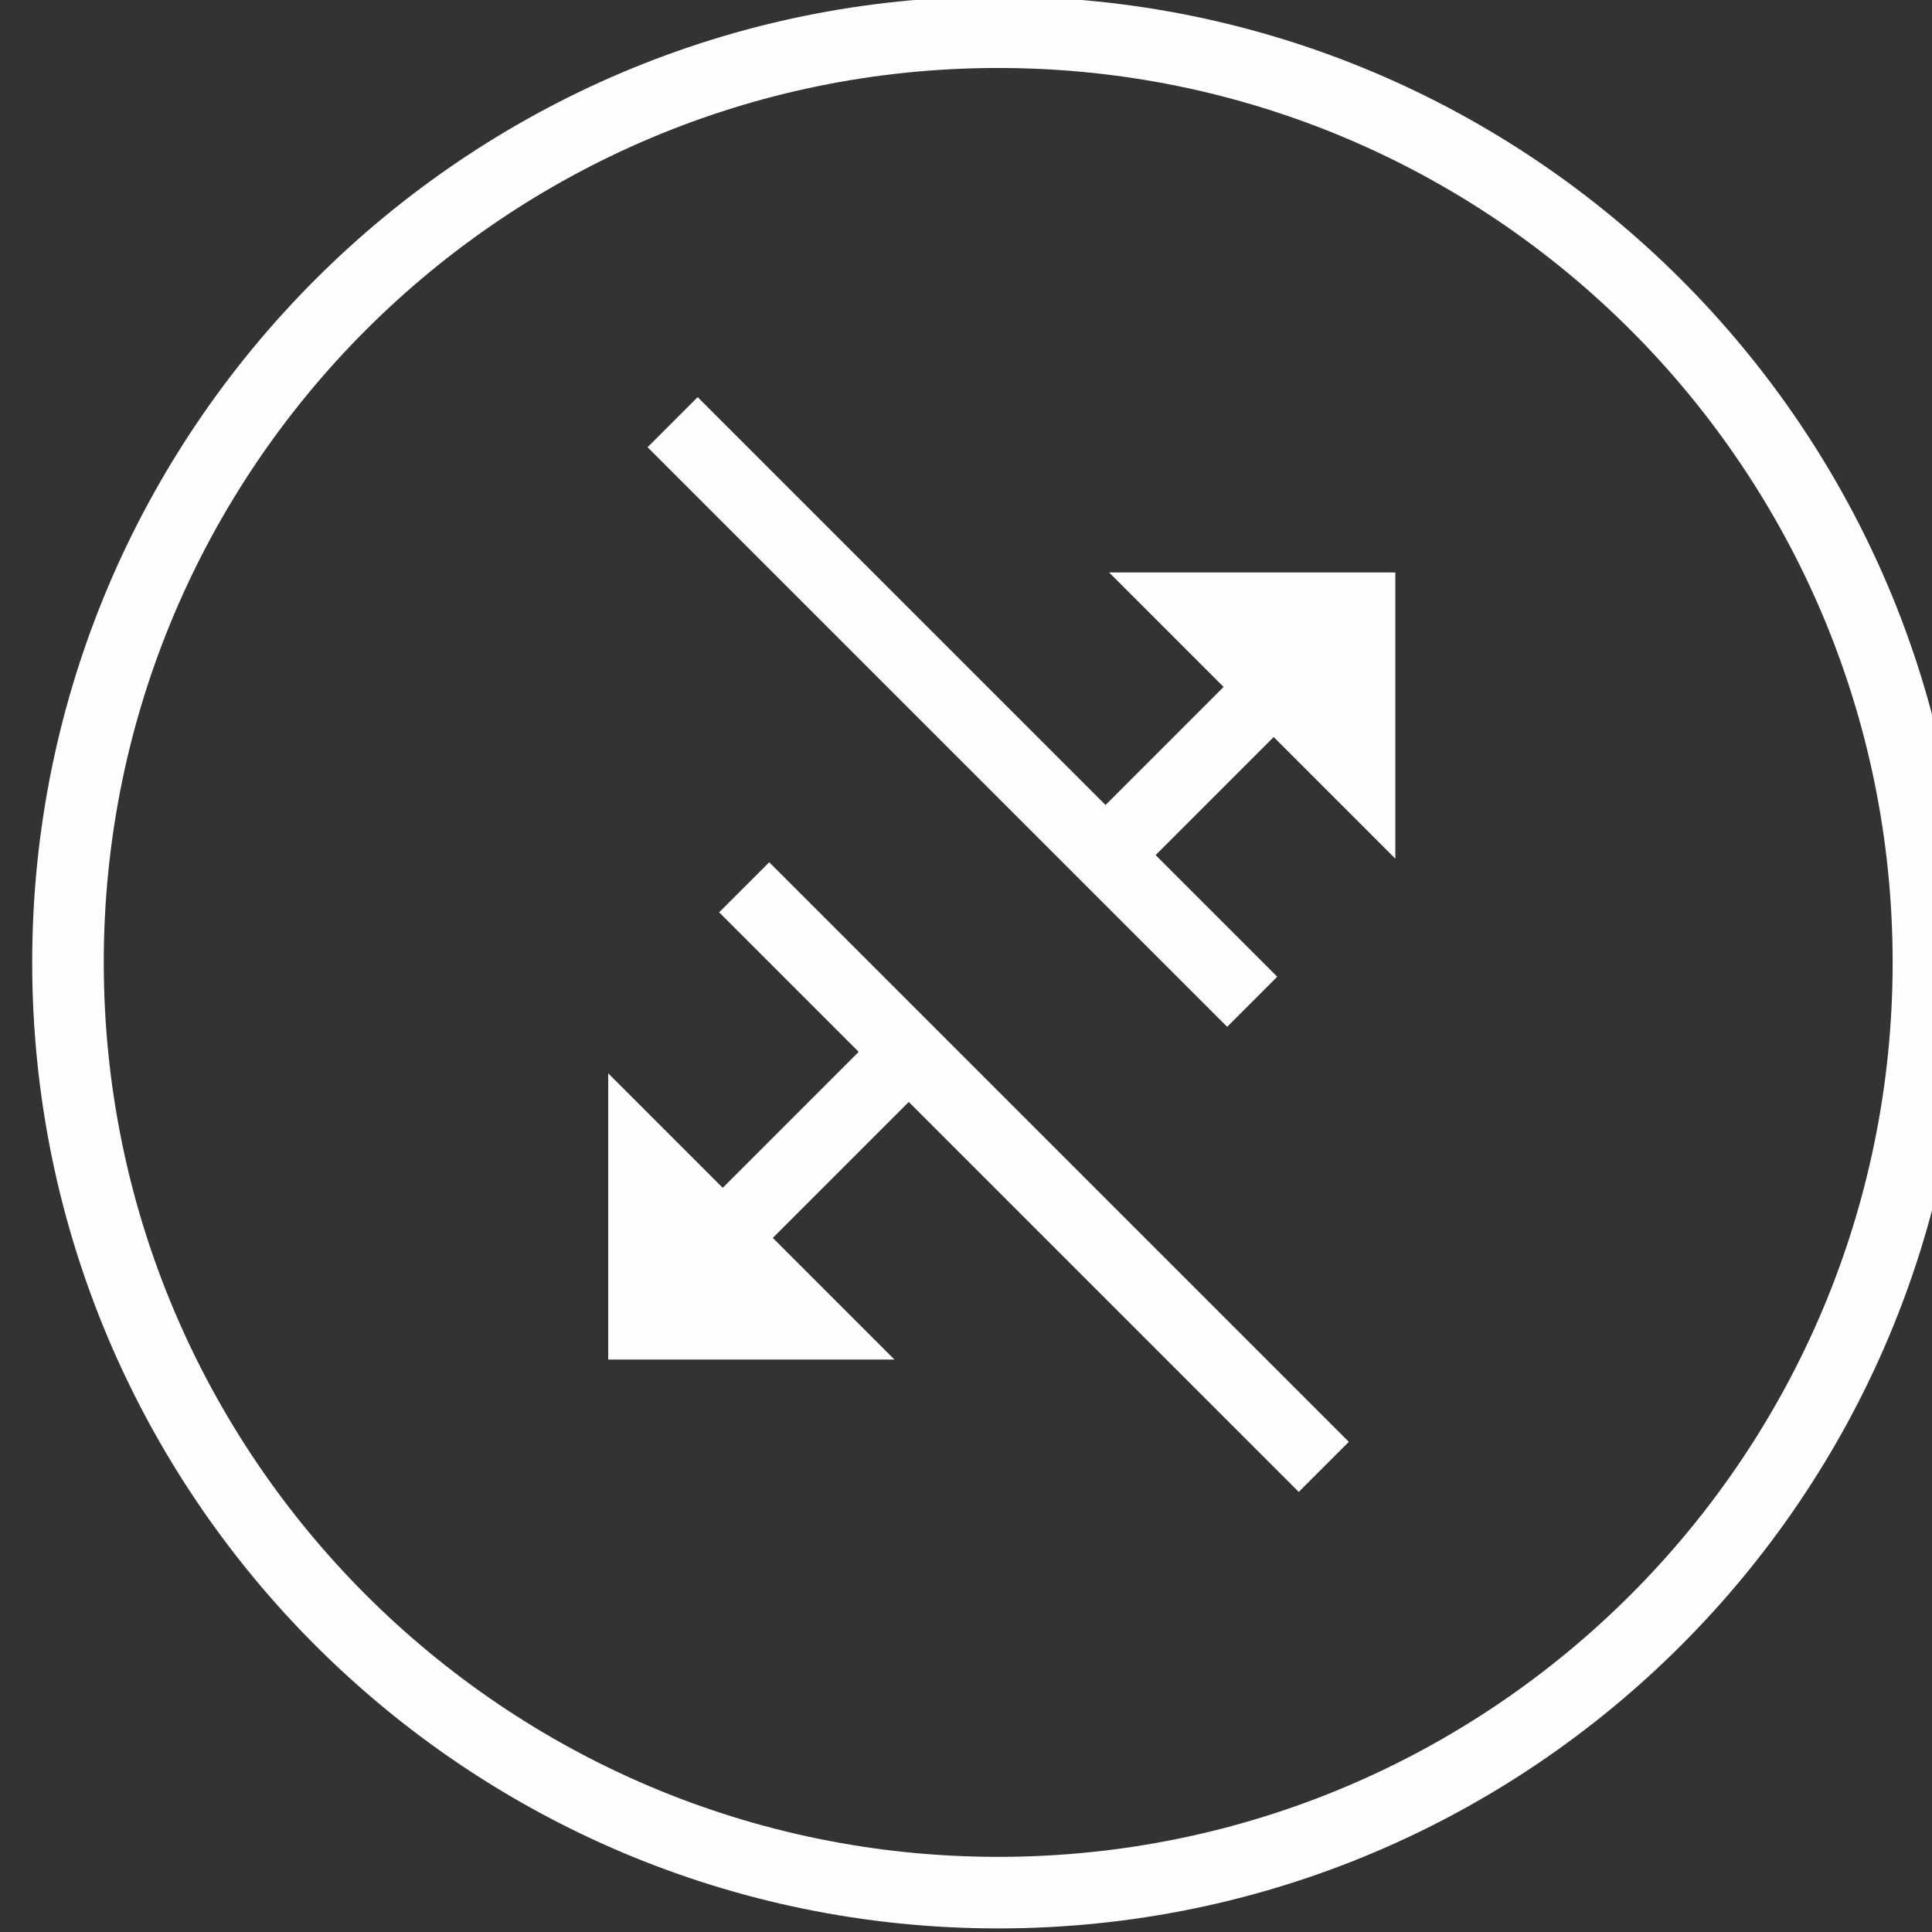
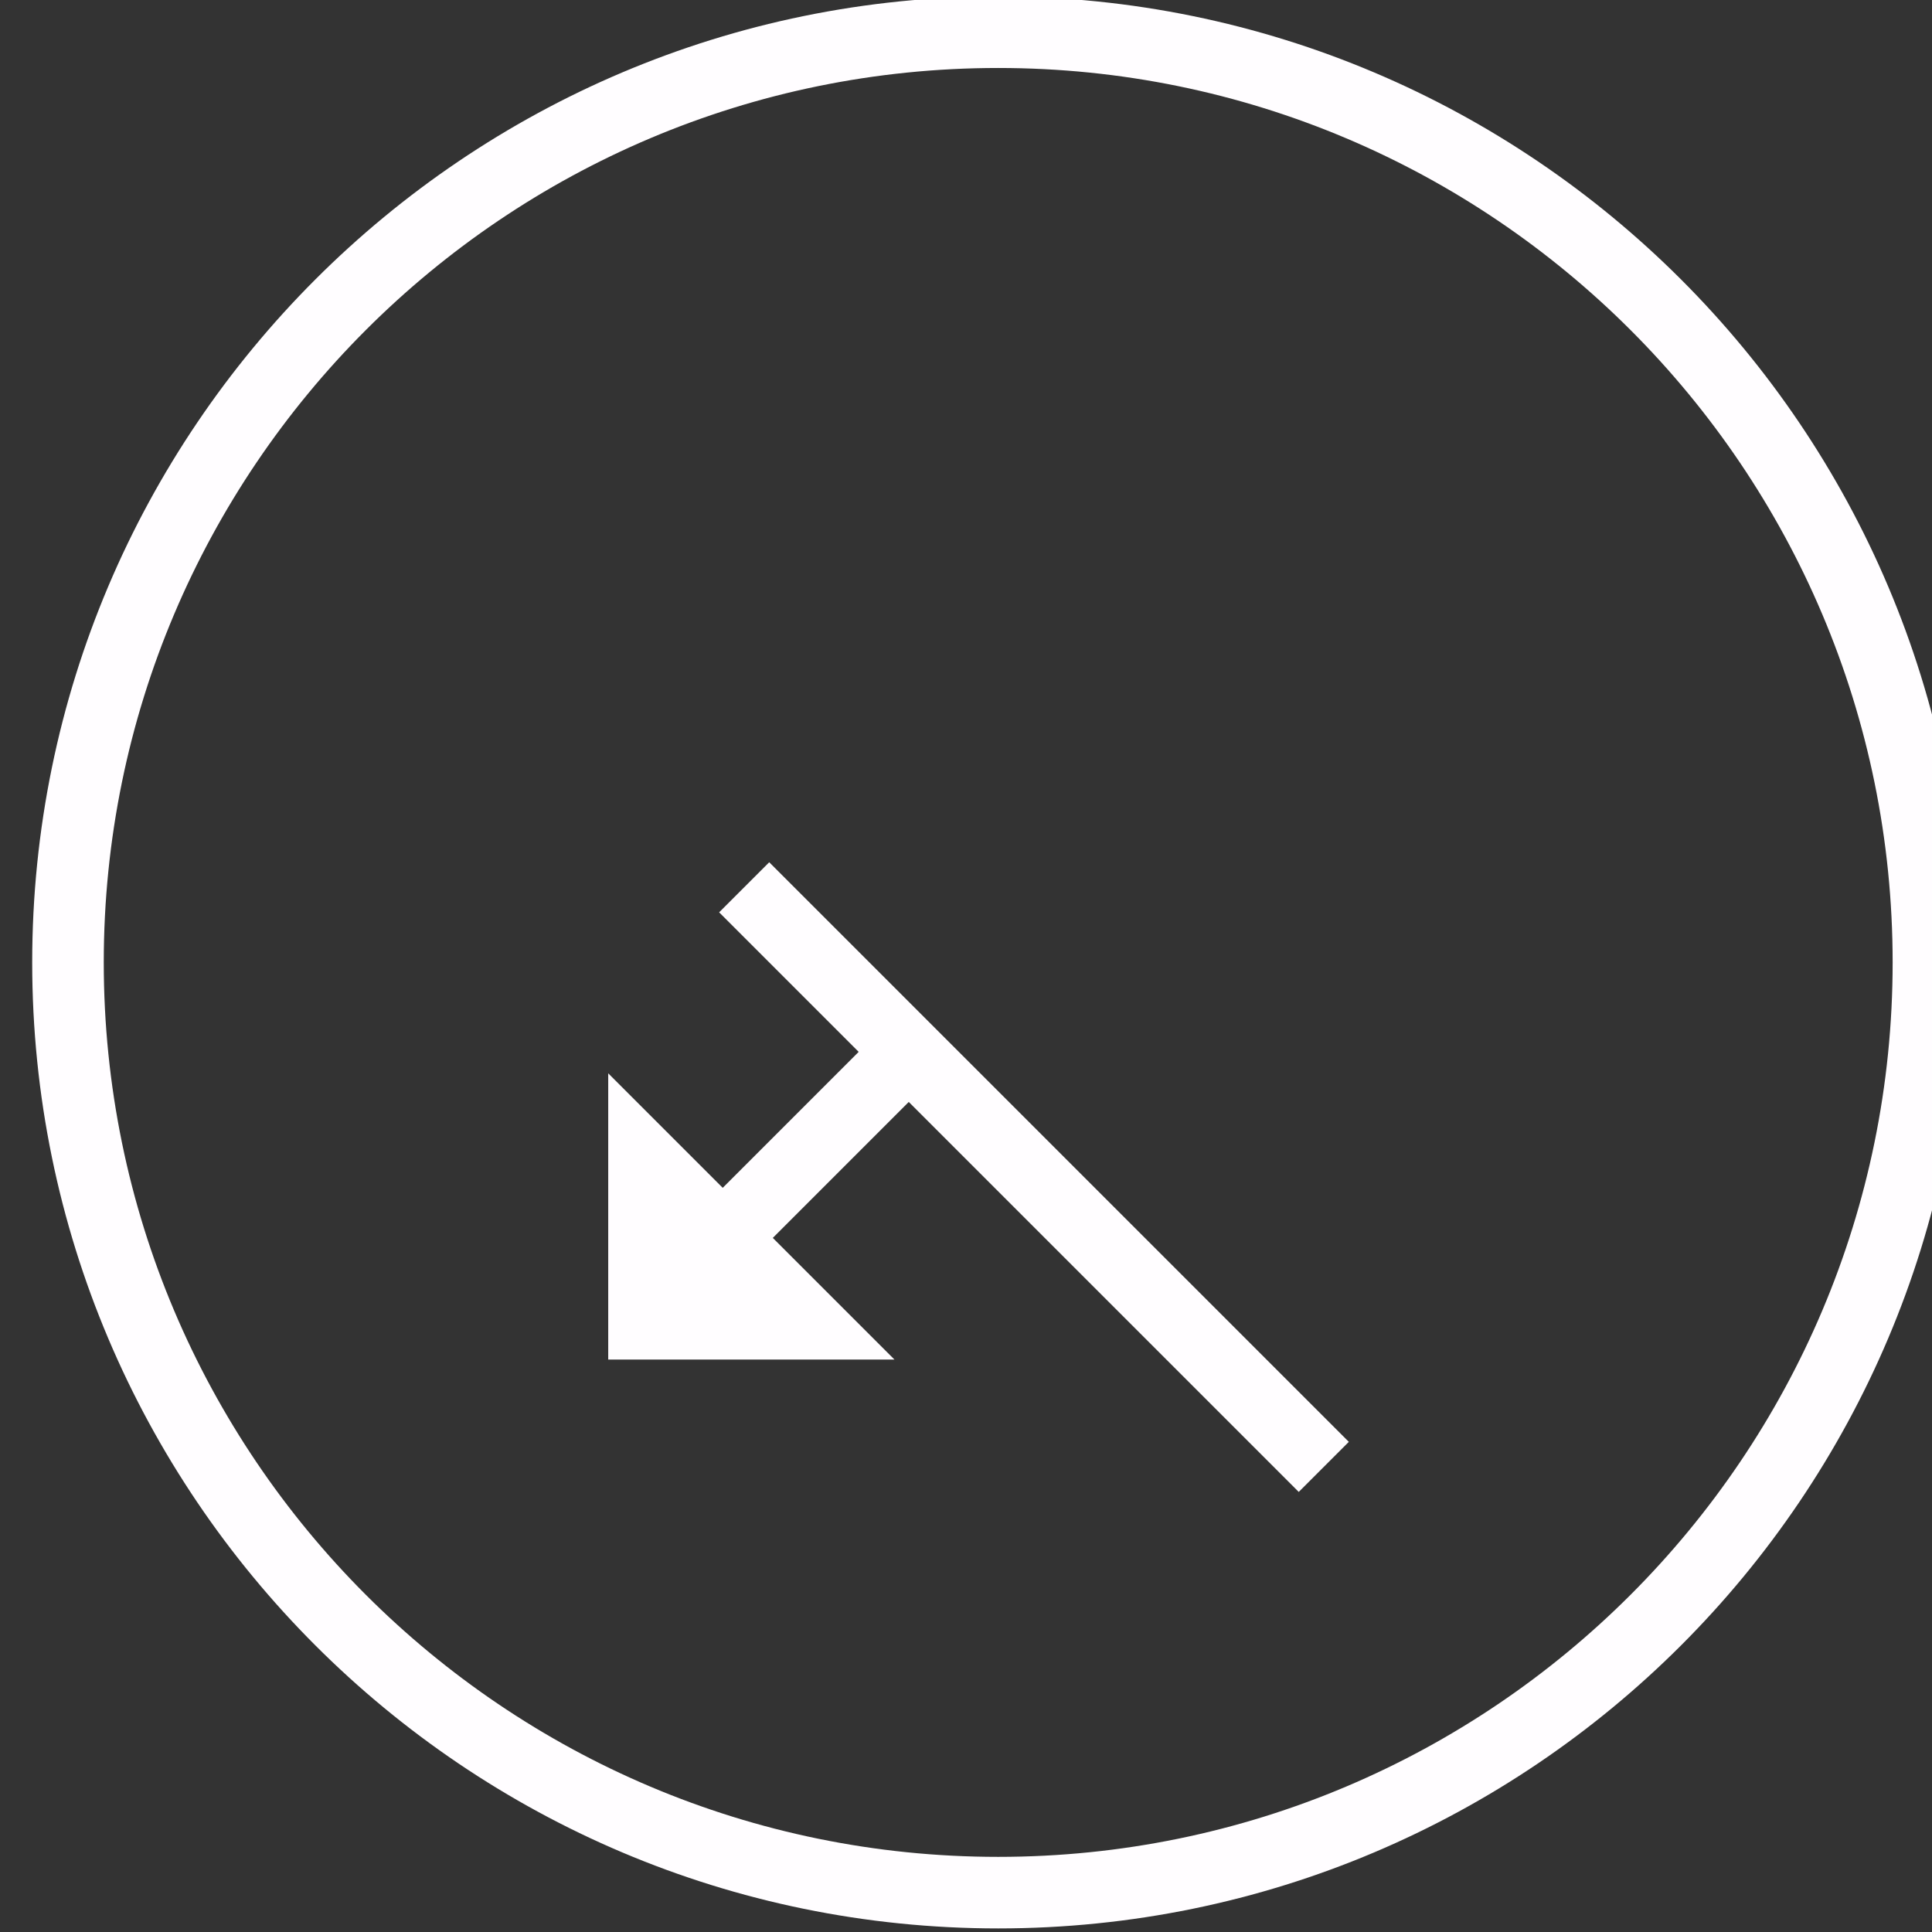
<svg xmlns="http://www.w3.org/2000/svg" version="1.1" id="Layer_1" x="0px" y="0px" width="54px" height="54px" viewBox="0 0 54 54" style="enable-background:new 0 0 54 54;" xml:space="preserve">
  <rect x="0" y="0" width="54" height="54" fill="#333333" stroke="none" />
  <style type="text/css">
	.st0{fill:#FFFDFF;}
</style>
  <g>
    <path class="st0" d="M27.9-0.1c-14.9,0-27,12.1-27,27s12.1,27,27,27s27-12.1,27-27S42.8-0.1,27.9-0.1z M27.9,51.9   c-13.8,0-25-11.2-25-25s11.2-25,25-25s25,11.2,25,25S41.7,51.9,27.9,51.9z" />
  </g>
  <polygon class="st0" points="36.3,41.7 37.7,40.3 21.5,24.1 20.1,25.5 24,29.4 20.2,33.2 17,30 17,38 25,38 21.6,34.6 25.4,30.8 " />
-   <polygon class="st0" points="39,24 39,16 31,16 34.2,19.2 30.9,22.5 19.5,11.1 18.1,12.5 34.3,28.7 35.7,27.3 32.3,23.9 35.6,20.6   " />
</svg>